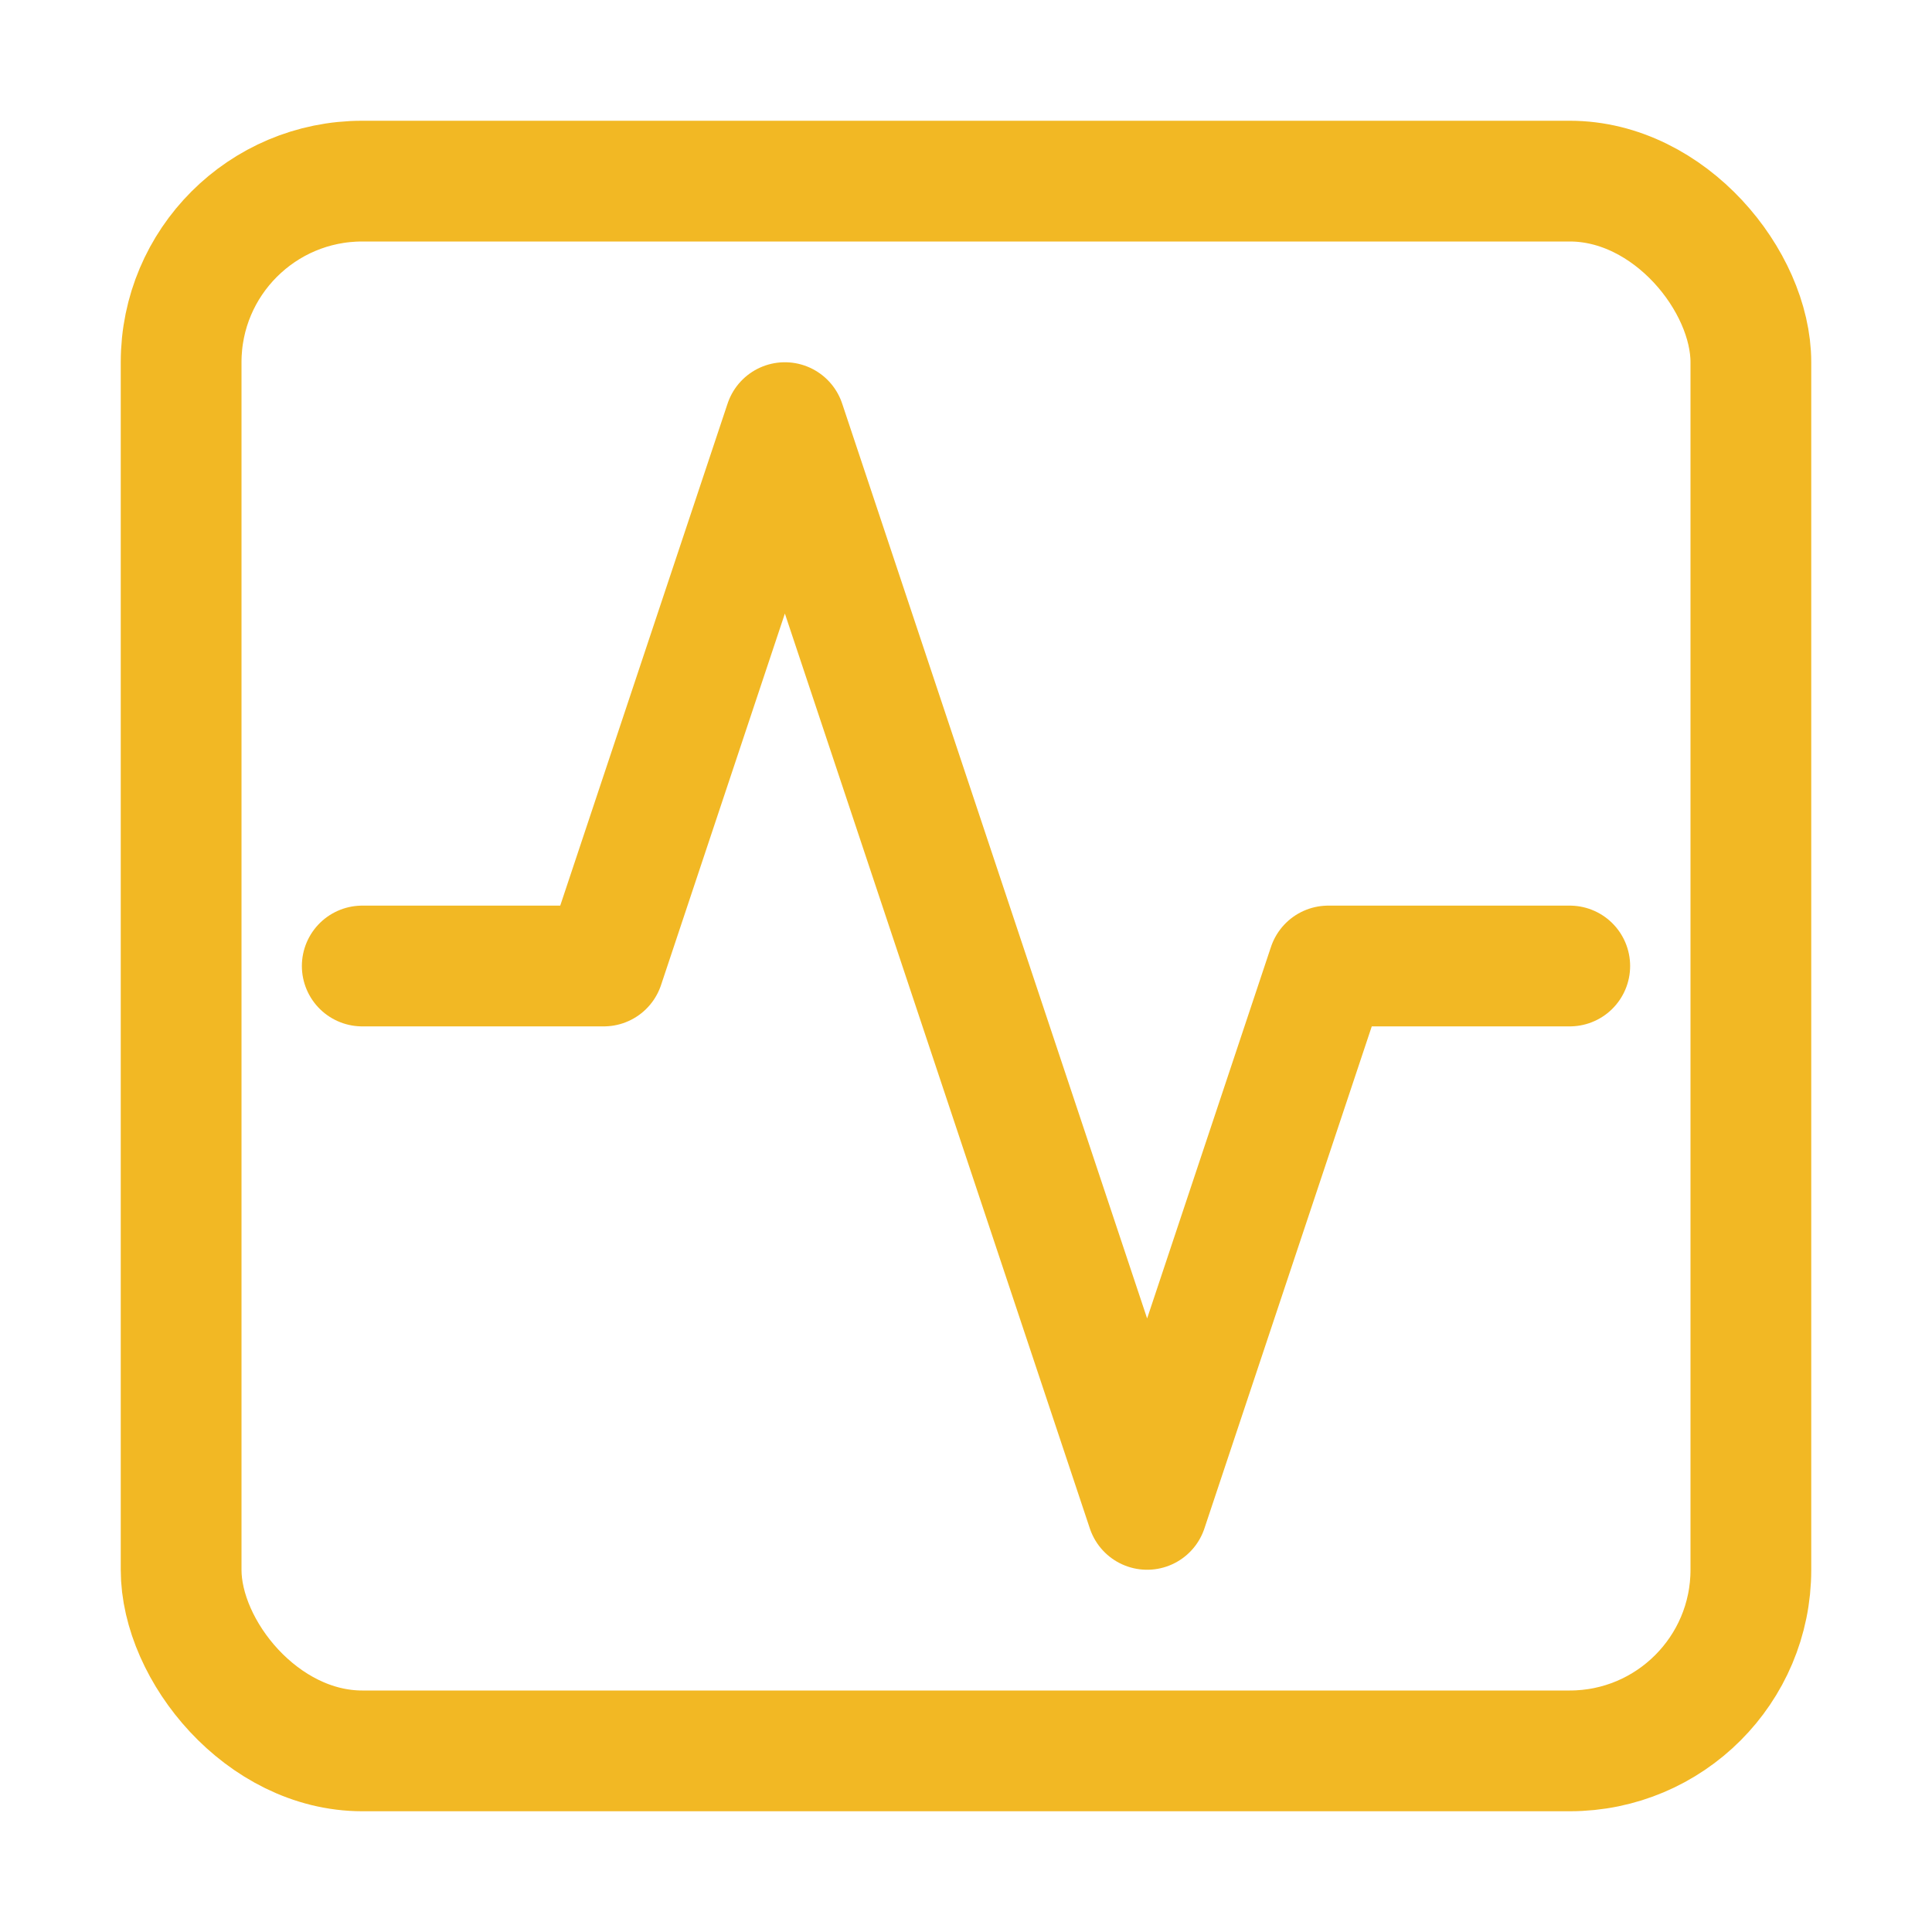
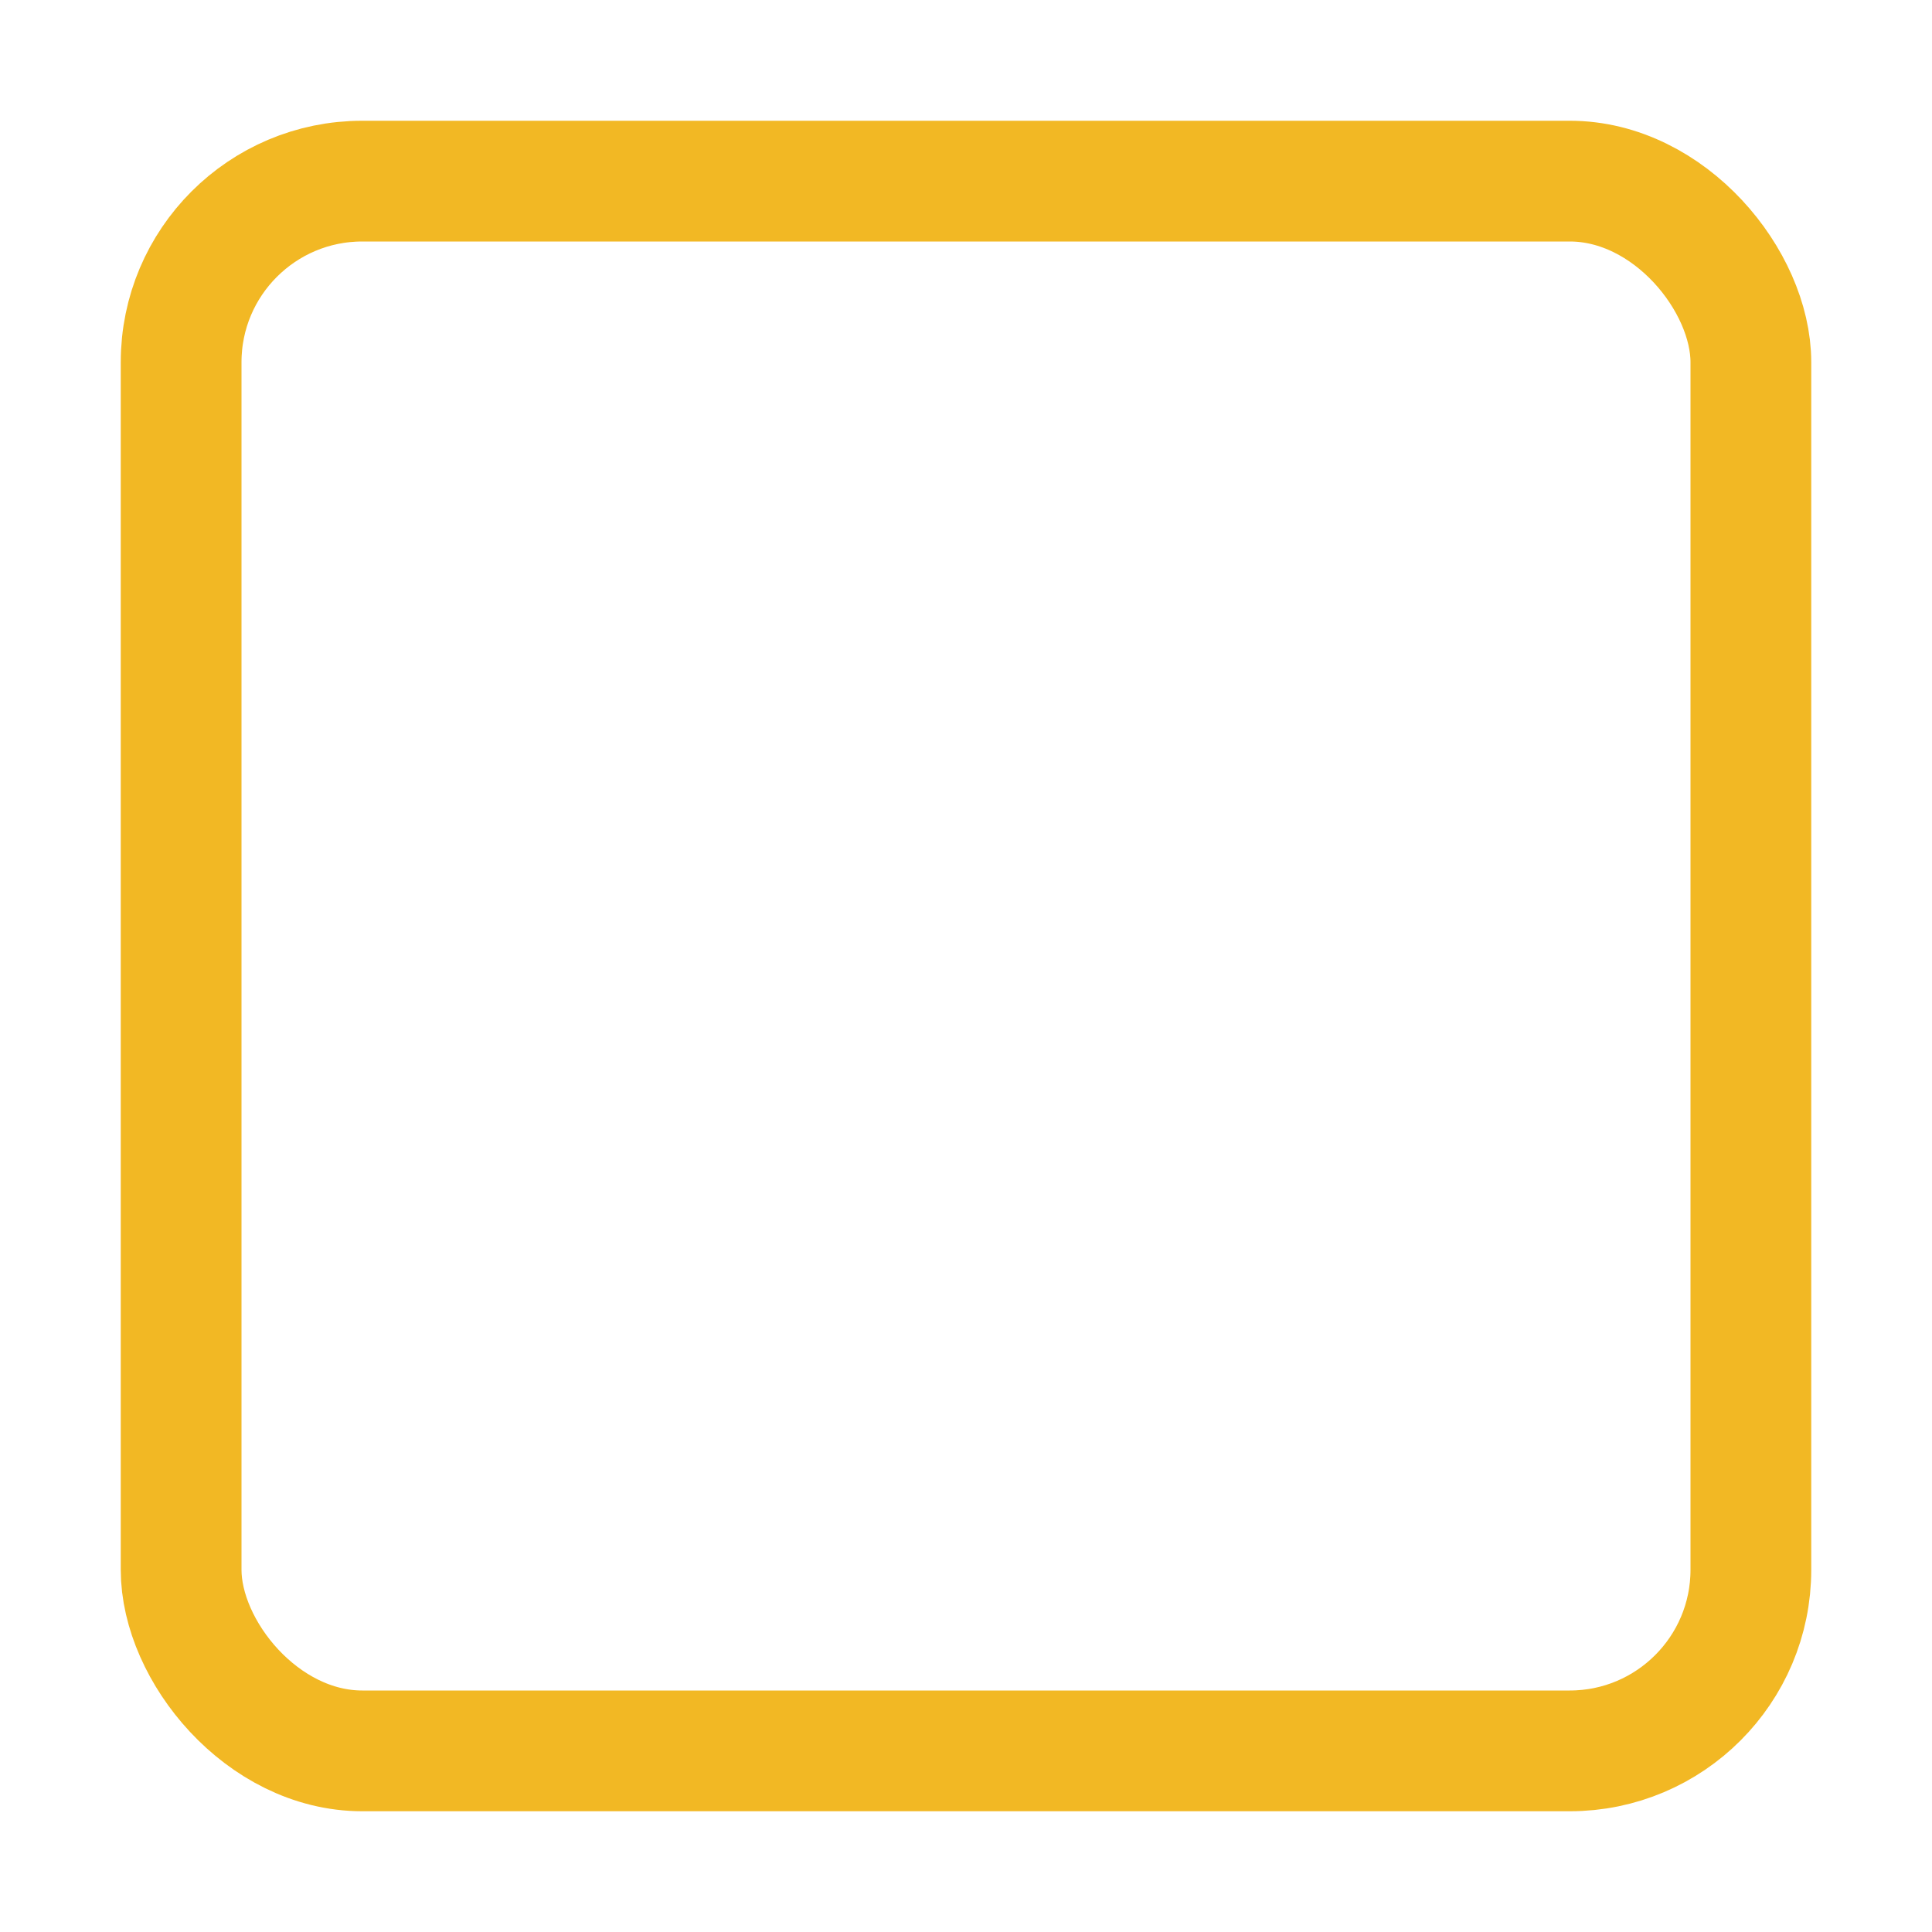
<svg xmlns="http://www.w3.org/2000/svg" width="32" height="32" viewBox="0 0 32 32" fill="none">
-   <path d="M26 16H22L19 25L13 7L10 16H6" stroke="#F2B824" stroke-width="2" stroke-linecap="round" stroke-linejoin="round" />
  <rect x="3" y="3" width="26" height="26" rx="3" stroke="#F2B824" stroke-width="2" stroke-linecap="round" stroke-linejoin="round" />
</svg>